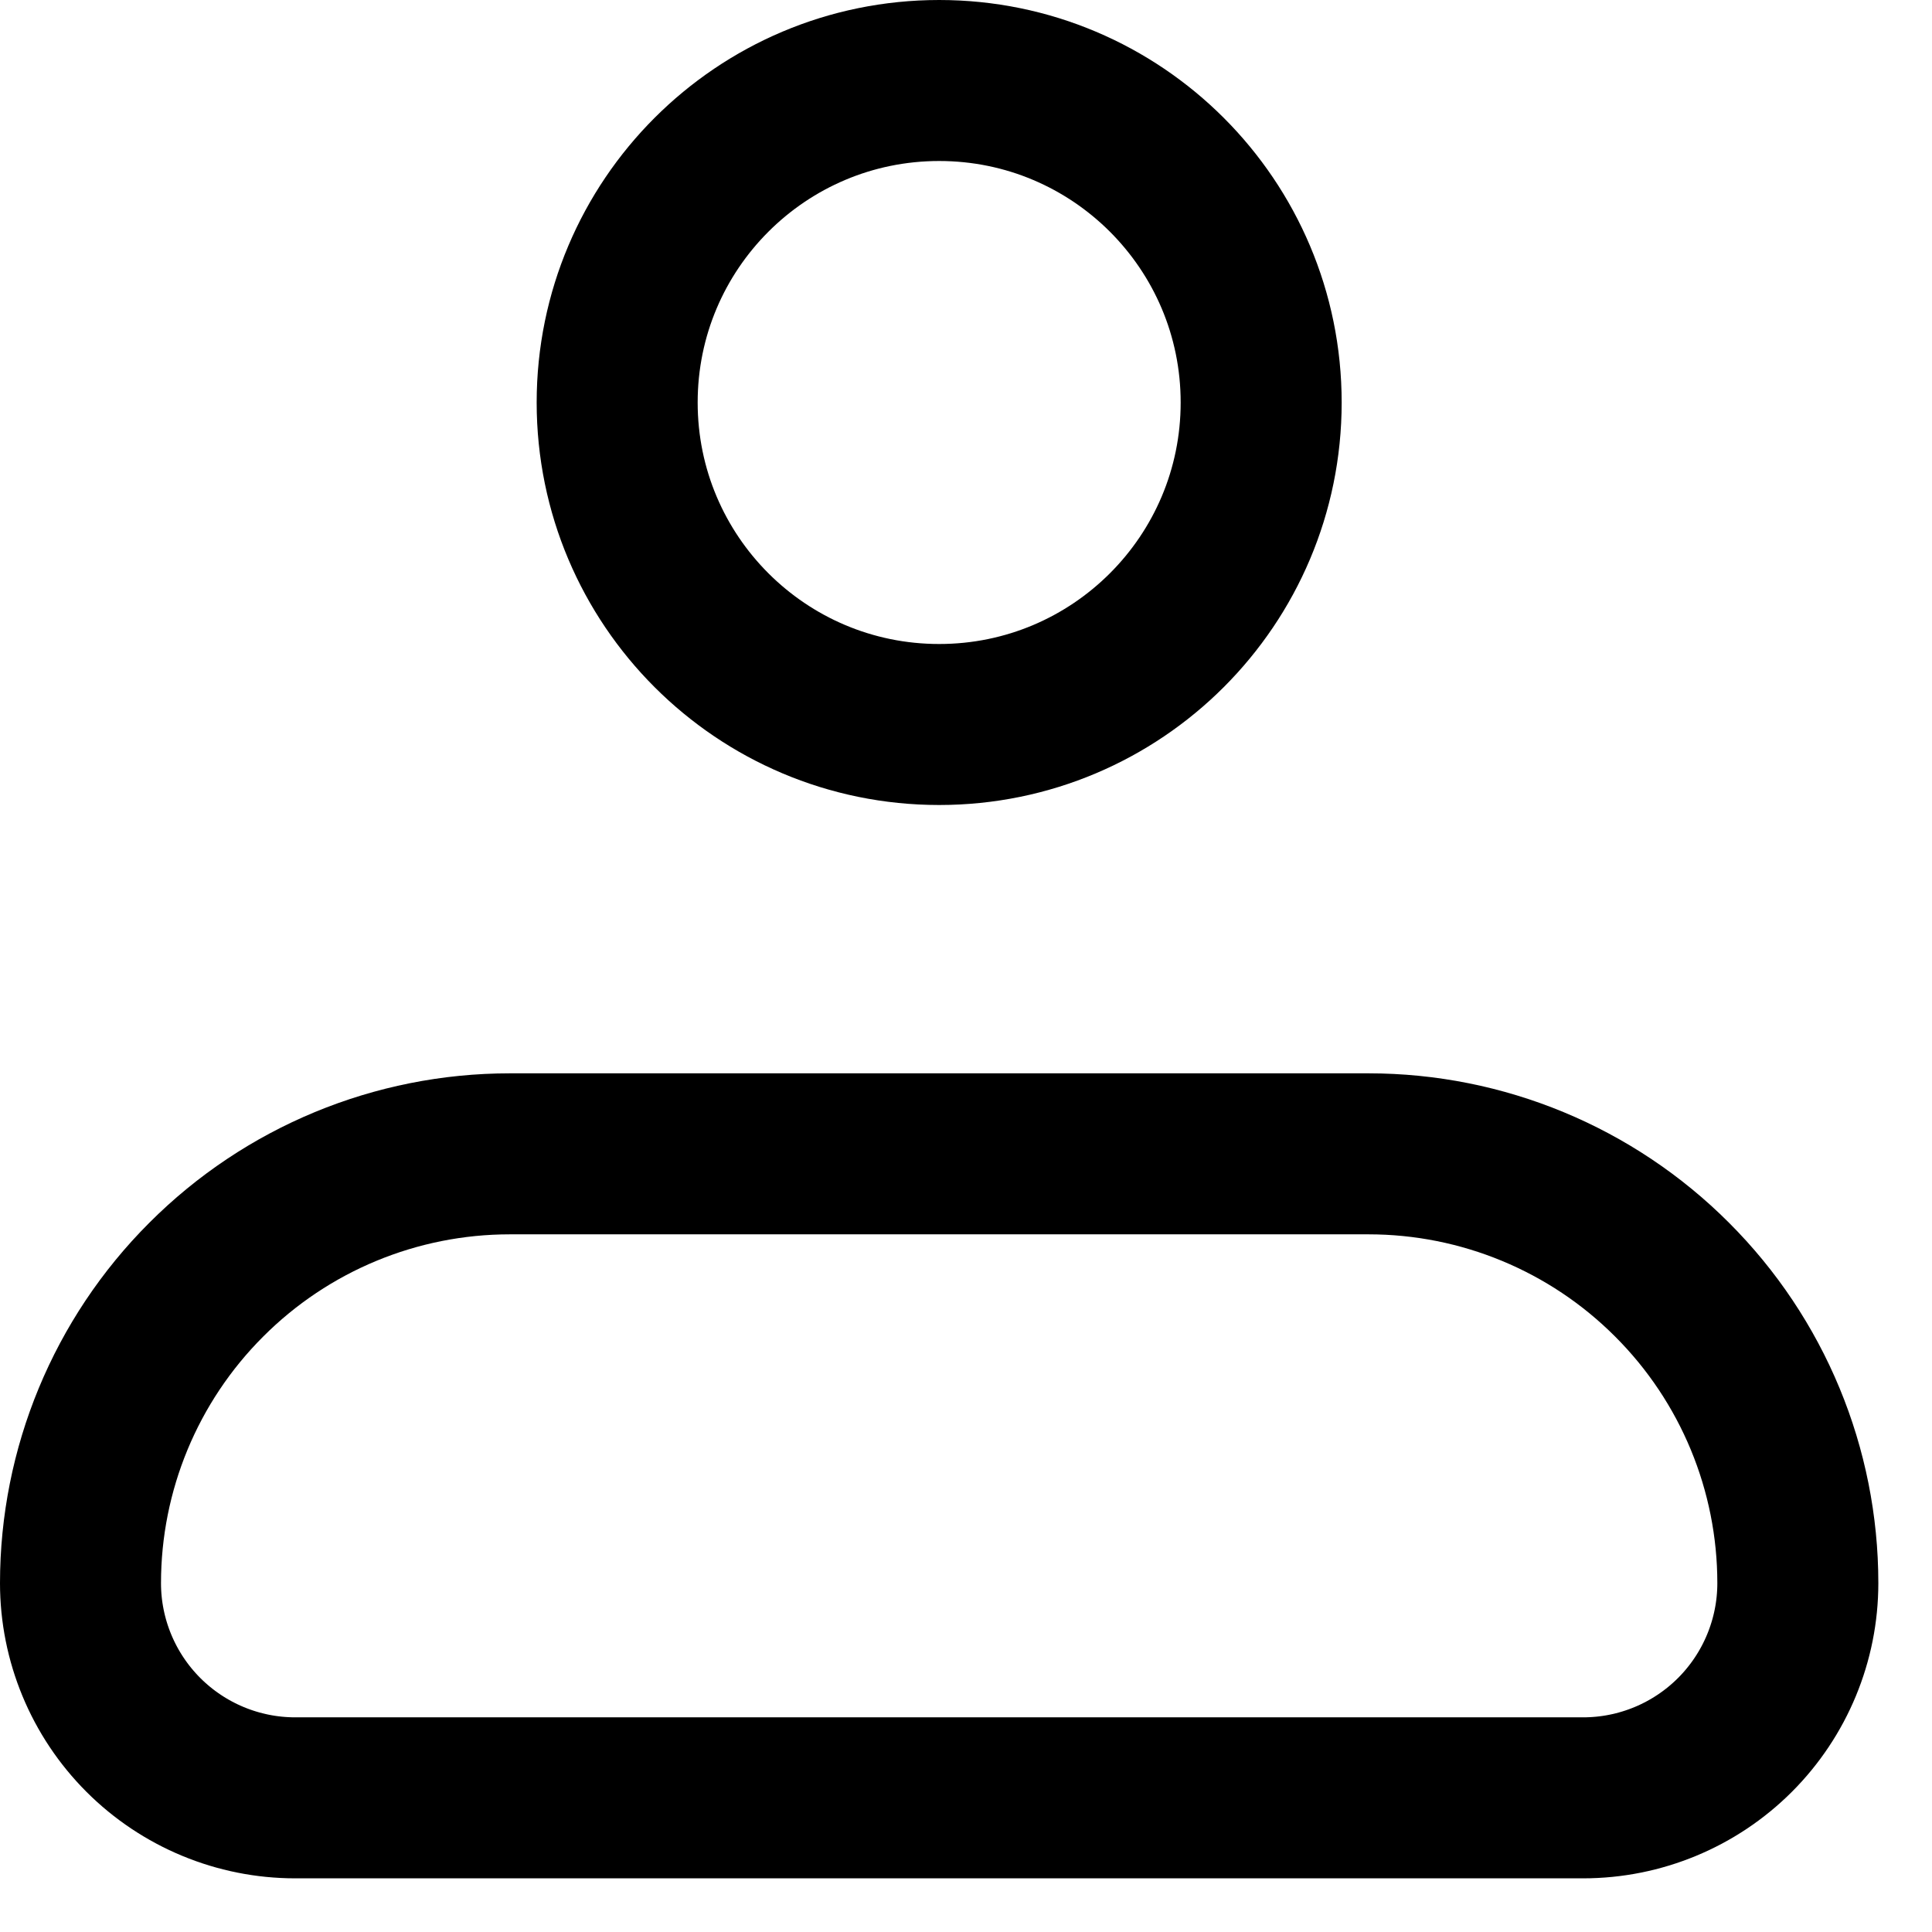
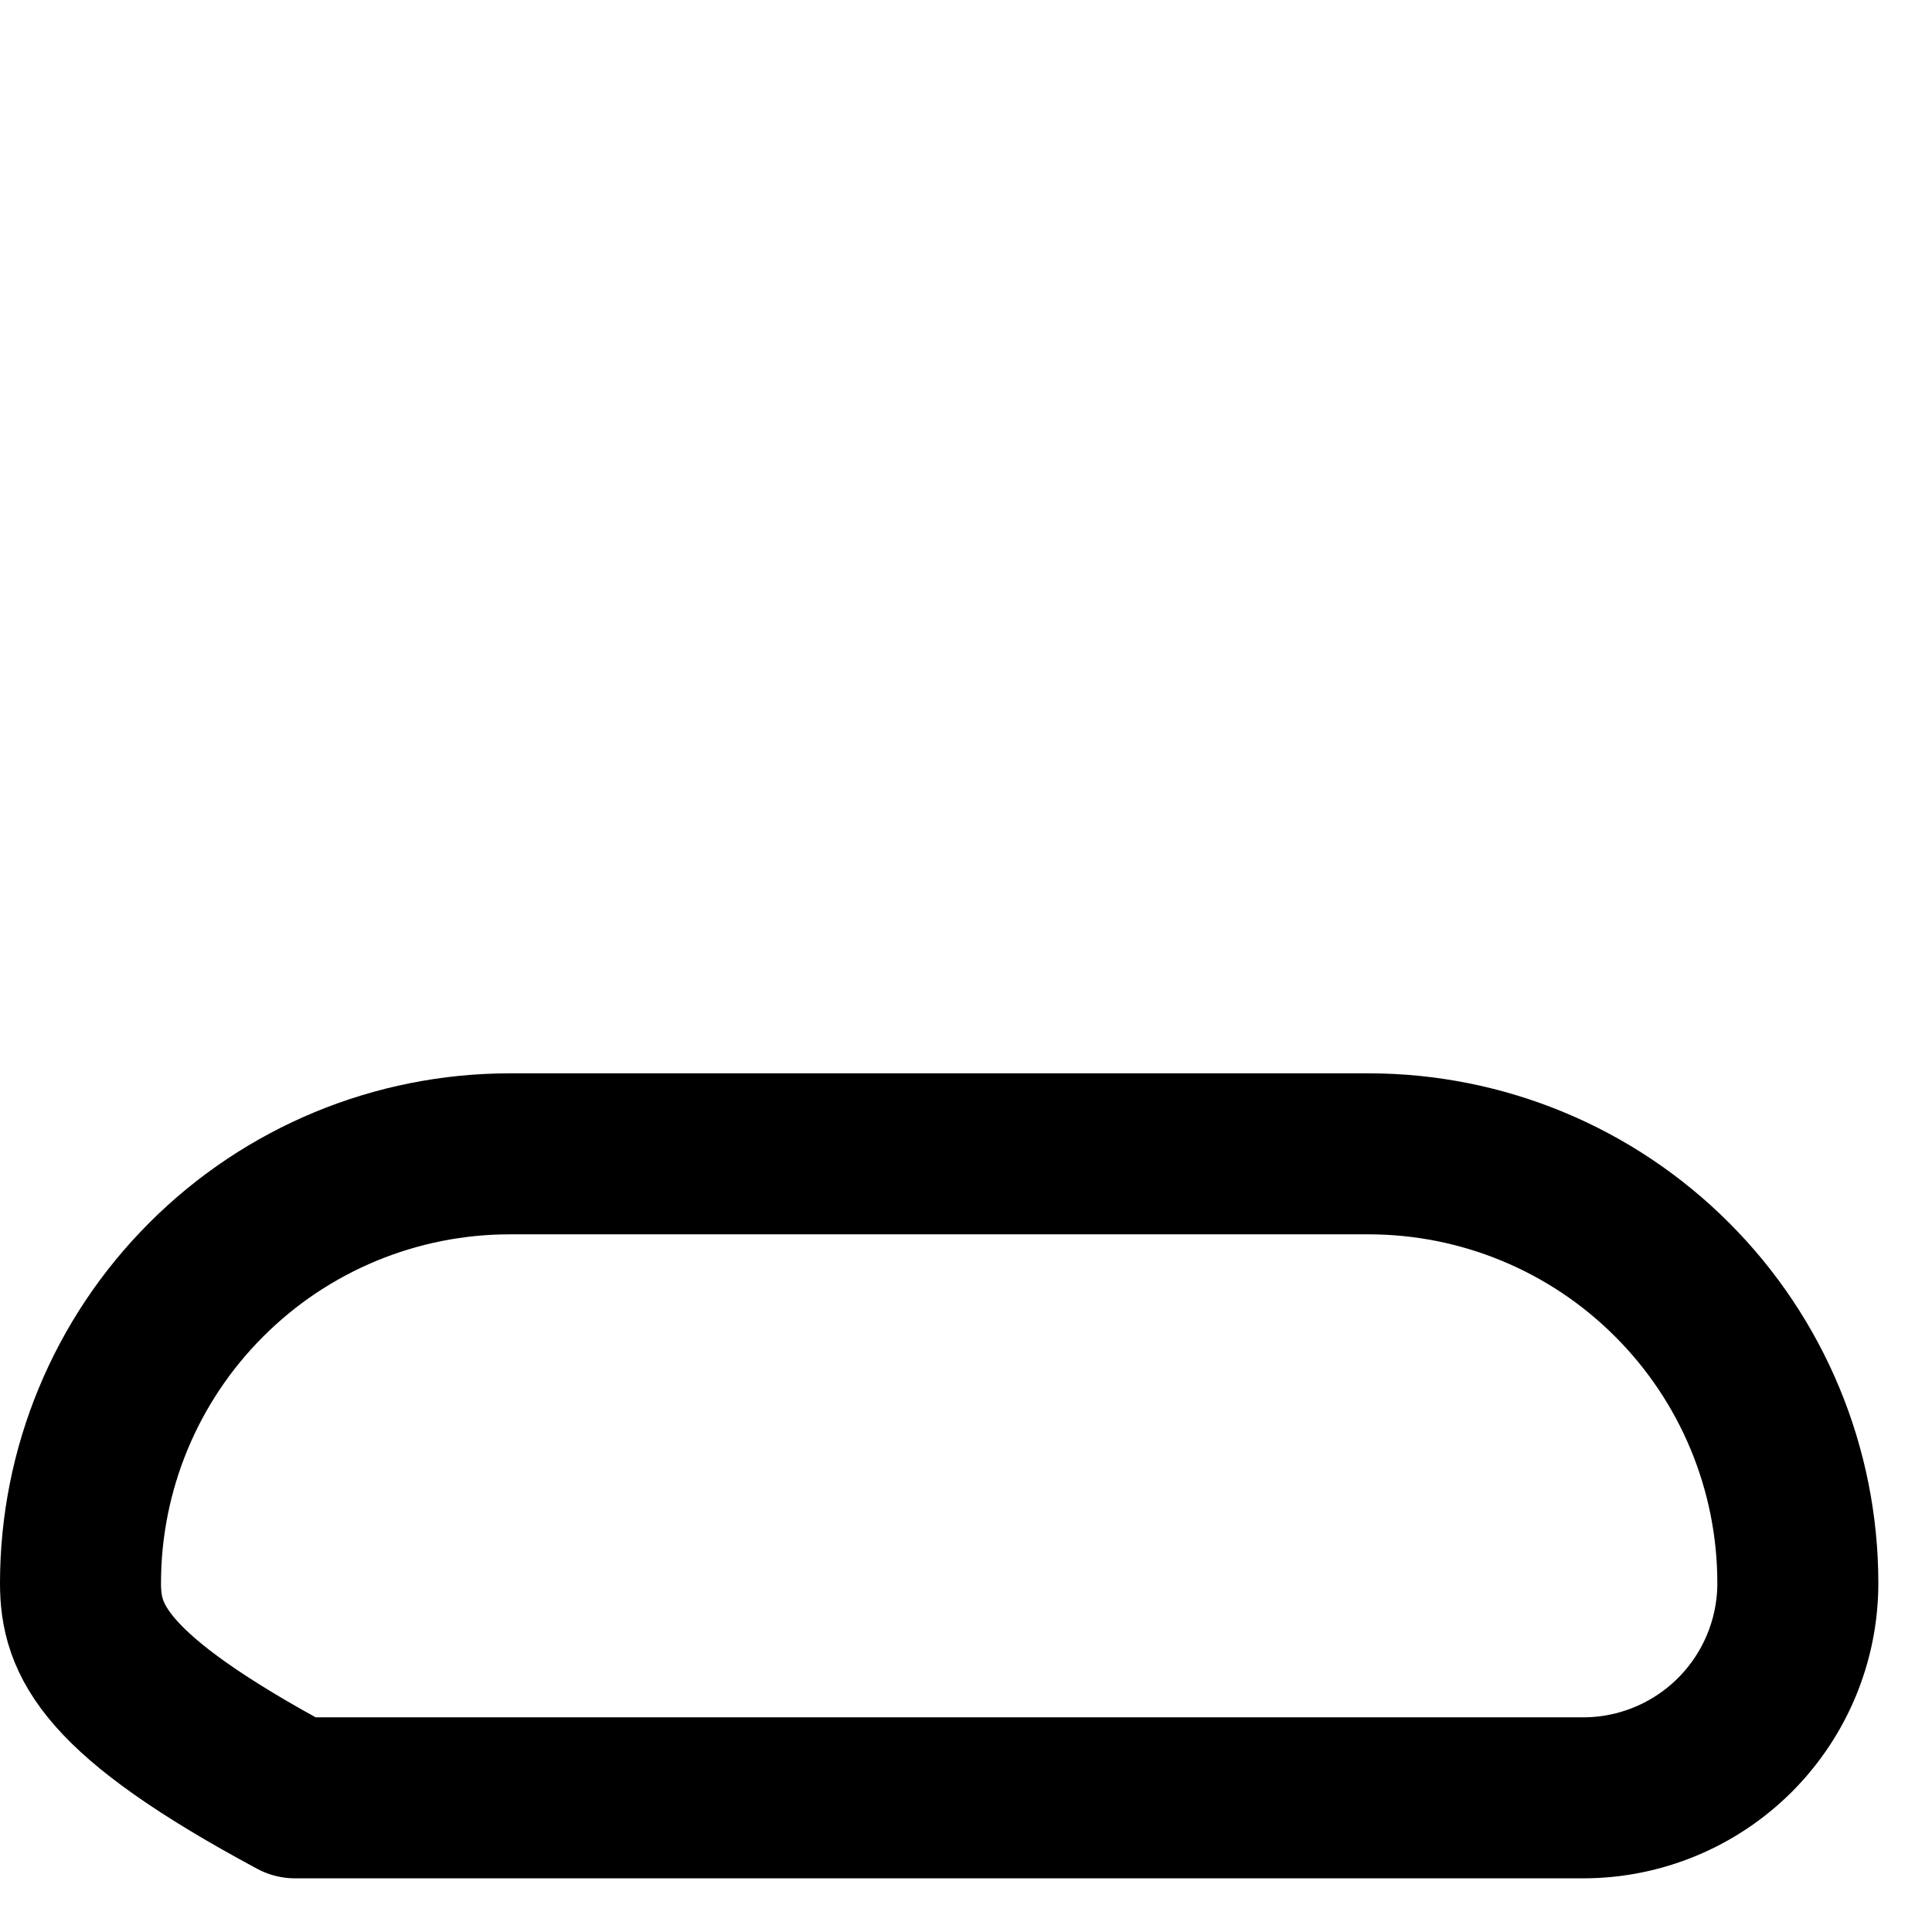
<svg xmlns="http://www.w3.org/2000/svg" width="18" height="18" viewBox="0 0 18 18" fill="none">
-   <path d="M0.75 14.75C0.75 13.689 1.171 12.672 1.922 11.922C2.672 11.171 3.689 10.75 4.75 10.75H12.75C13.811 10.75 14.828 11.171 15.578 11.922C16.329 12.672 16.75 13.689 16.75 14.75C16.75 15.28 16.539 15.789 16.164 16.164C15.789 16.539 15.28 16.75 14.75 16.75H2.75C2.22 16.75 1.711 16.539 1.336 16.164C0.961 15.789 0.75 15.28 0.75 14.75Z" stroke="black" stroke-width="1.5" stroke-linejoin="round" />
-   <path d="M8.75 6.75C10.407 6.75 11.75 5.407 11.75 3.75C11.75 2.093 10.407 0.75 8.75 0.75C7.093 0.75 5.75 2.093 5.75 3.75C5.75 5.407 7.093 6.75 8.75 6.75Z" stroke="black" stroke-width="1.5" />
+   <path d="M0.75 14.75C0.75 13.689 1.171 12.672 1.922 11.922C2.672 11.171 3.689 10.75 4.75 10.75H12.75C13.811 10.75 14.828 11.171 15.578 11.922C16.329 12.672 16.75 13.689 16.75 14.75C16.75 15.28 16.539 15.789 16.164 16.164C15.789 16.539 15.28 16.75 14.75 16.75H2.75C0.961 15.789 0.75 15.28 0.75 14.75Z" stroke="black" stroke-width="1.5" stroke-linejoin="round" />
</svg>